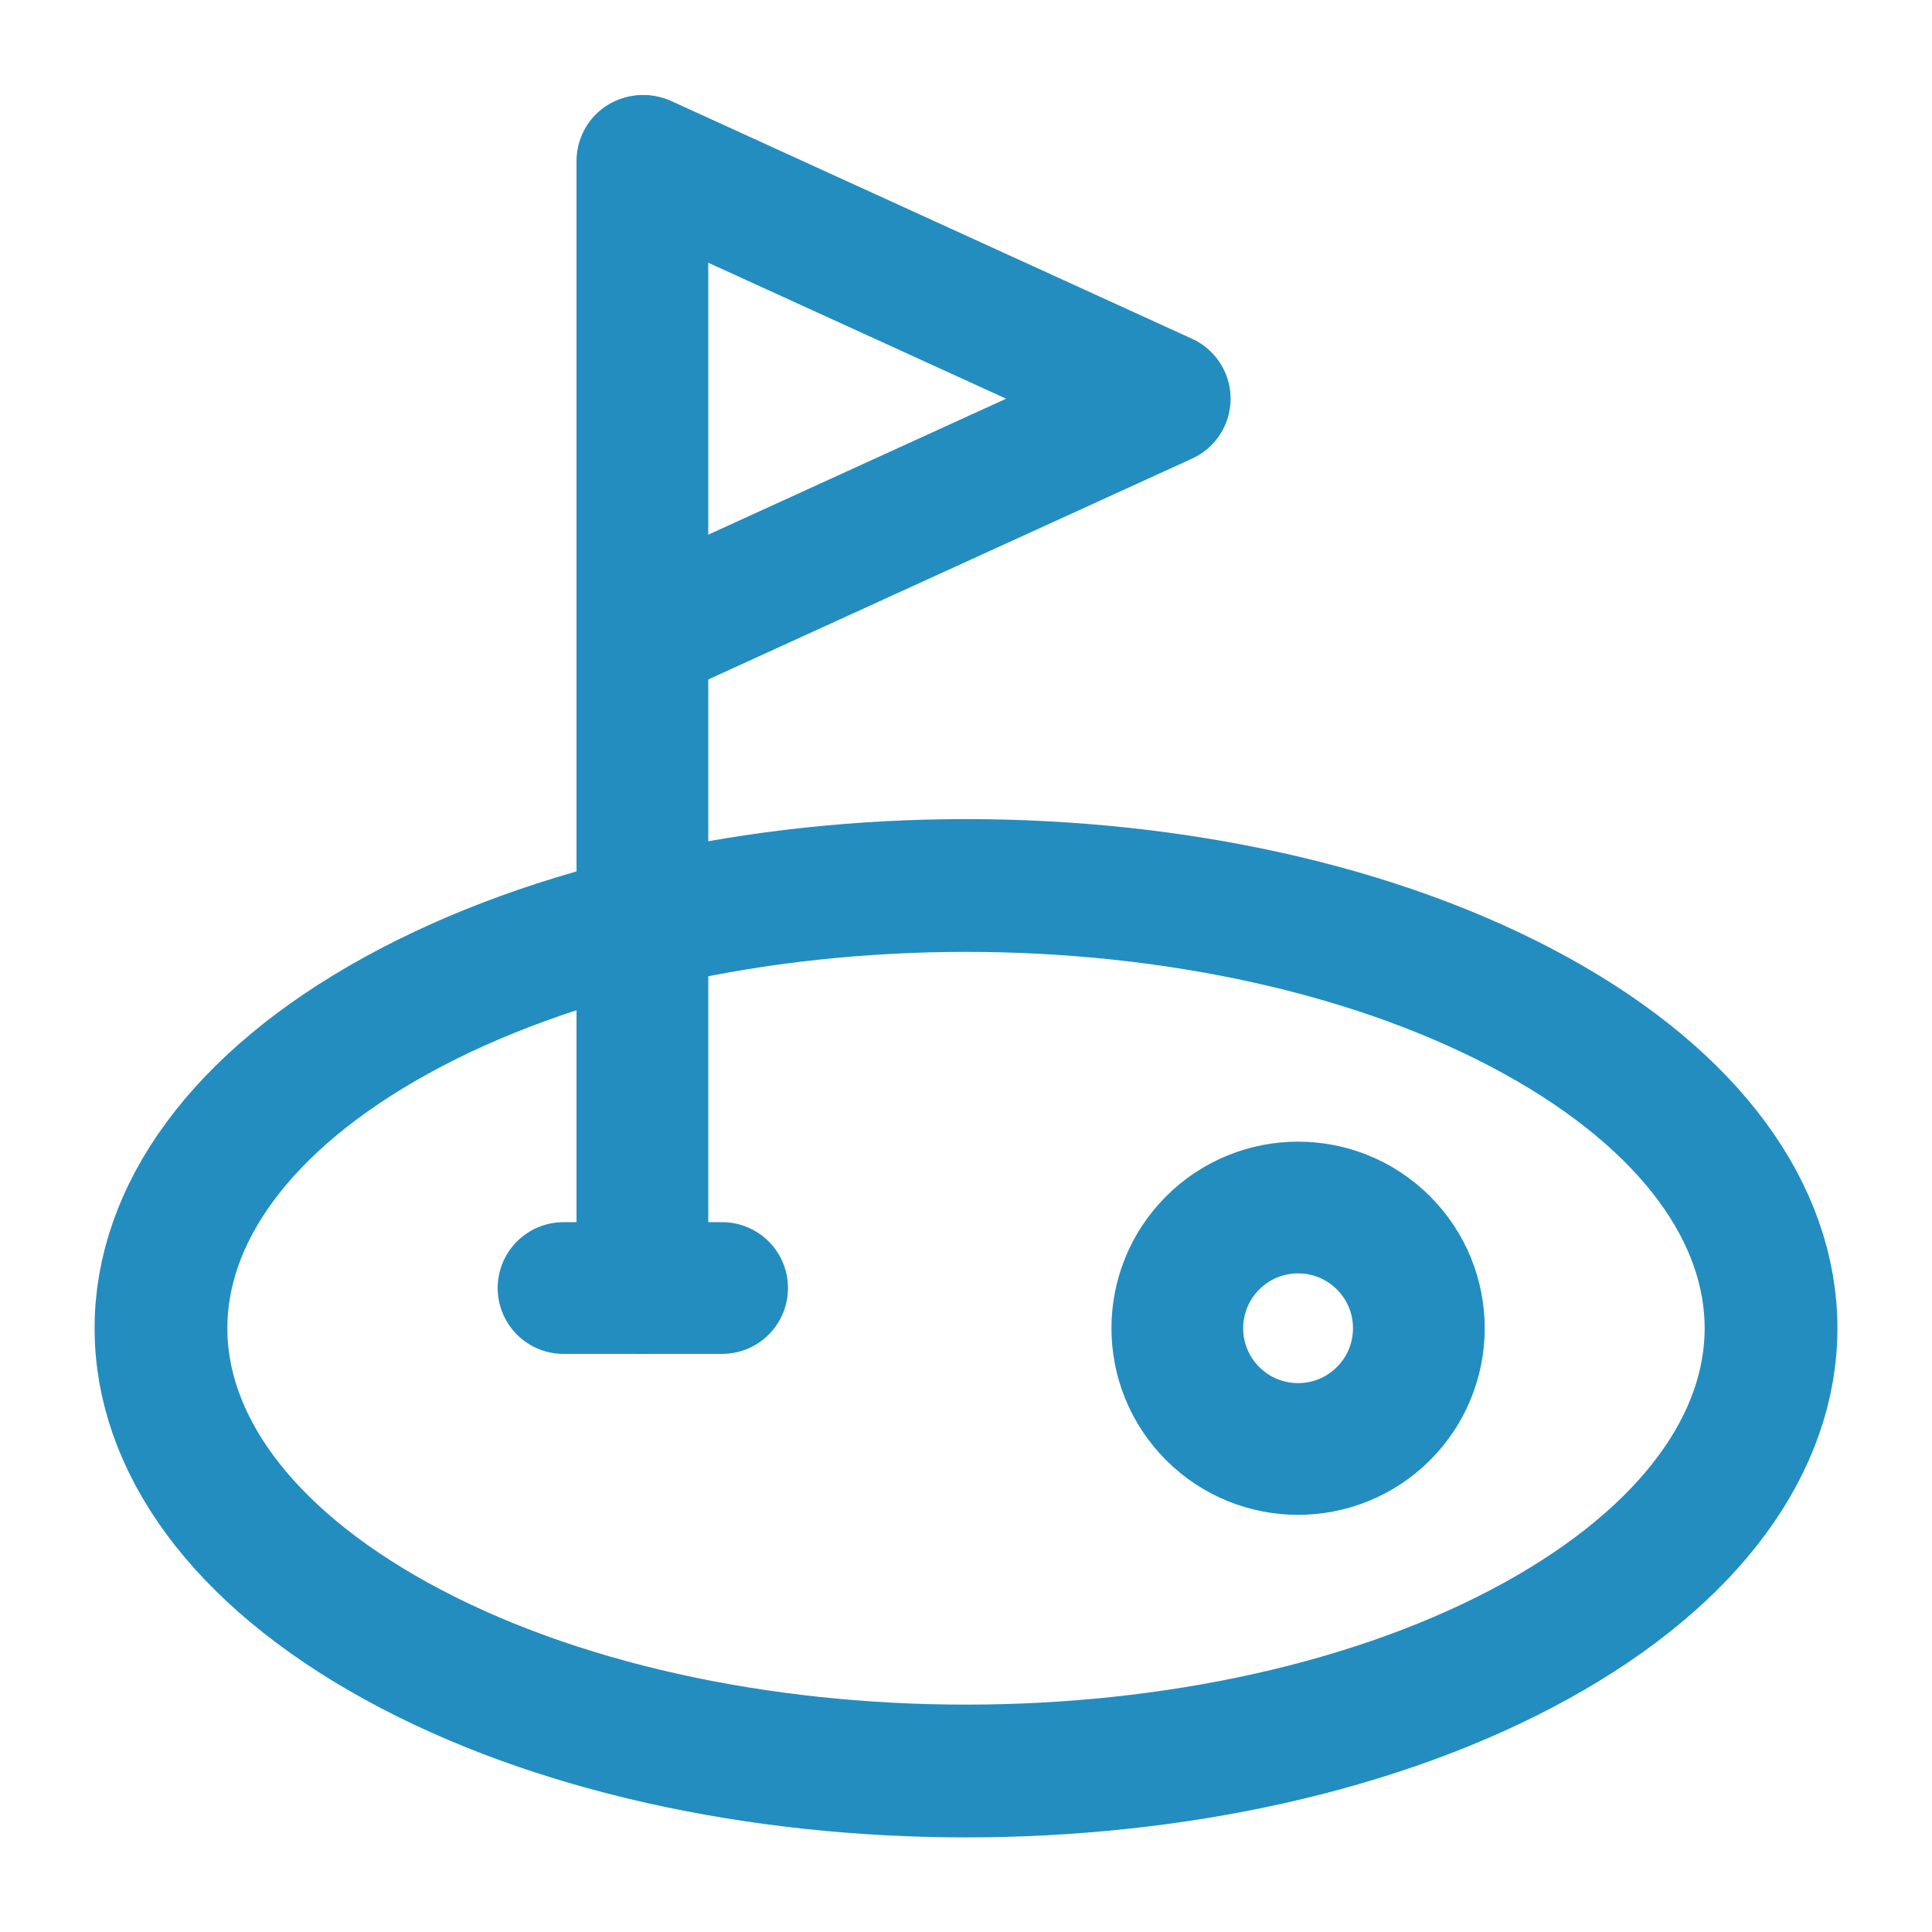
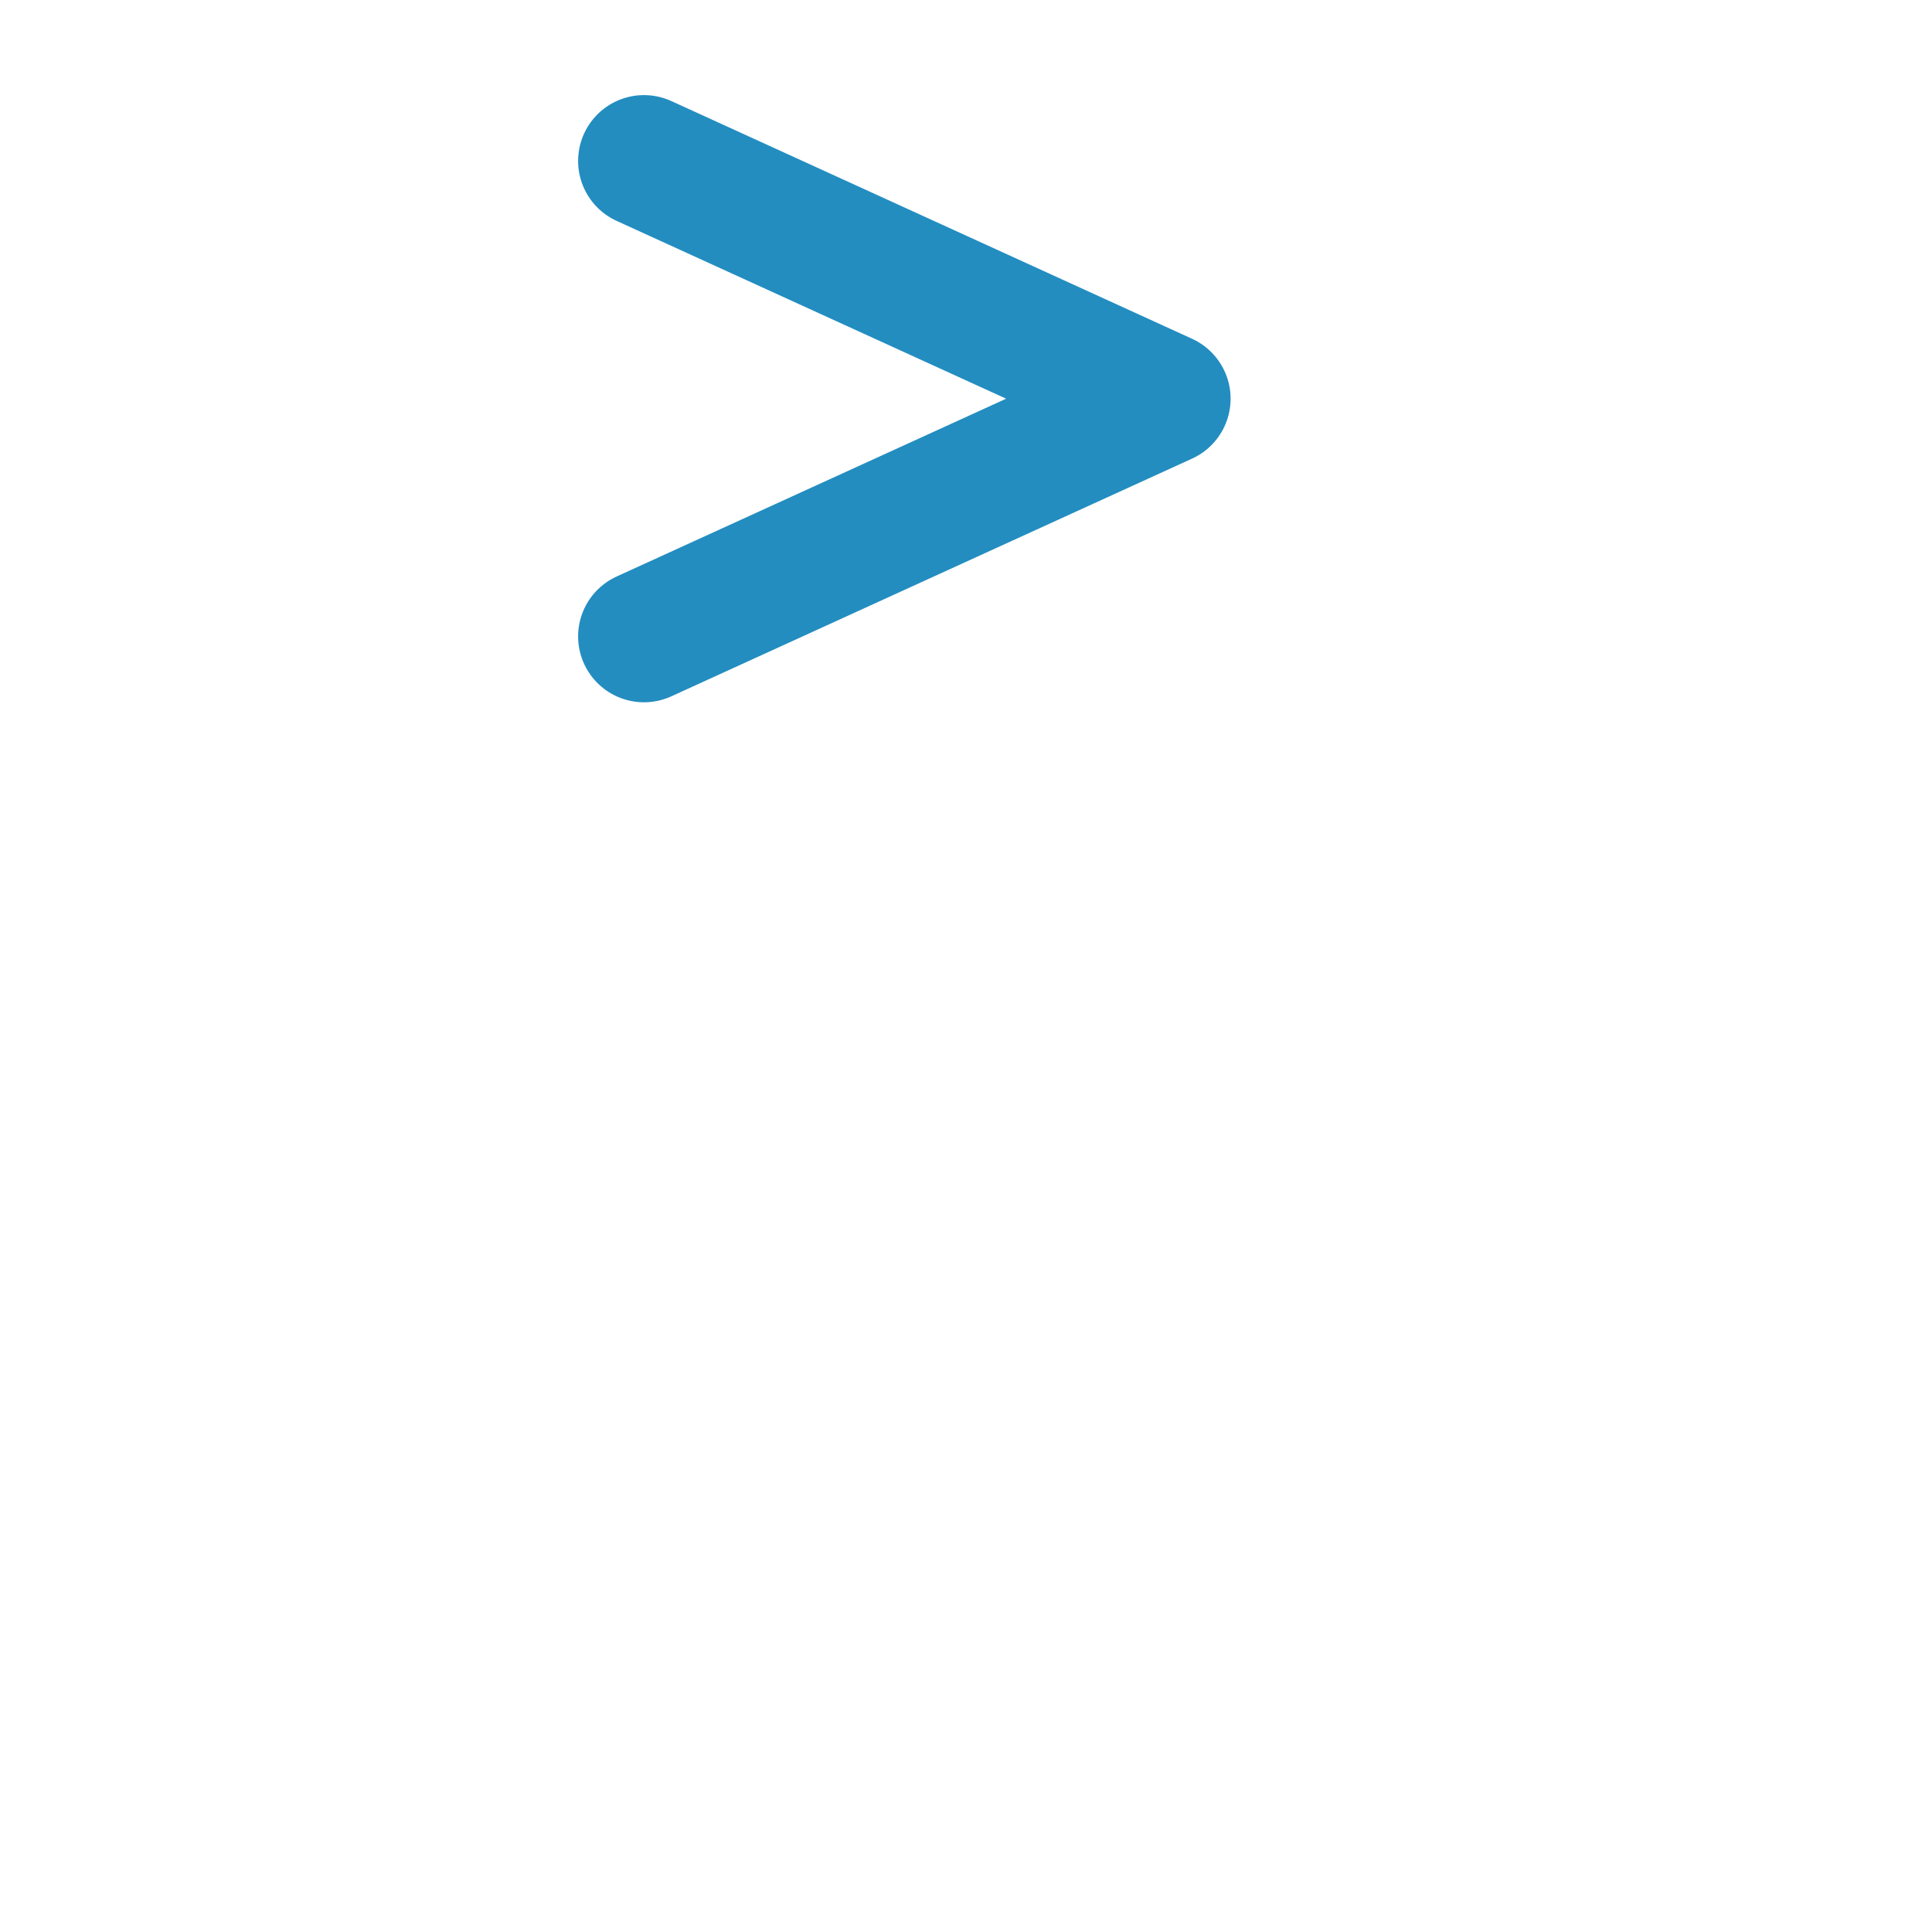
<svg xmlns="http://www.w3.org/2000/svg" width="22" height="22" viewBox="0 0 22 22" fill="none">
-   <path d="M17.482 11.56C21.062 13.529 21.062 16.721 17.482 18.69C13.902 20.659 8.098 20.659 4.518 18.69C0.938 16.721 0.938 13.529 4.518 11.56C8.098 9.591 13.902 9.591 17.482 11.56" stroke="#238DC0" stroke-width="1.512" stroke-linecap="round" stroke-linejoin="round" />
-   <path d="M7.315 1.833V14.667" stroke="#238DC0" stroke-width="1.5" stroke-linecap="round" stroke-linejoin="round" />
-   <path d="M8.223 14.667H6.417" stroke="#238DC0" stroke-width="1.5" stroke-linecap="round" stroke-linejoin="round" />
  <path d="M7.333 7.247L13.263 4.54L7.333 1.833" stroke="#238DC0" stroke-width="1.5" stroke-linecap="round" stroke-linejoin="round" />
-   <path d="M15.754 14.153C16.291 14.69 16.291 15.56 15.754 16.097C15.217 16.634 14.346 16.634 13.809 16.097C13.272 15.56 13.272 14.69 13.809 14.153C14.346 13.616 15.217 13.616 15.754 14.153" stroke="#238DC0" stroke-width="1.5" stroke-linecap="round" stroke-linejoin="round" />
</svg>